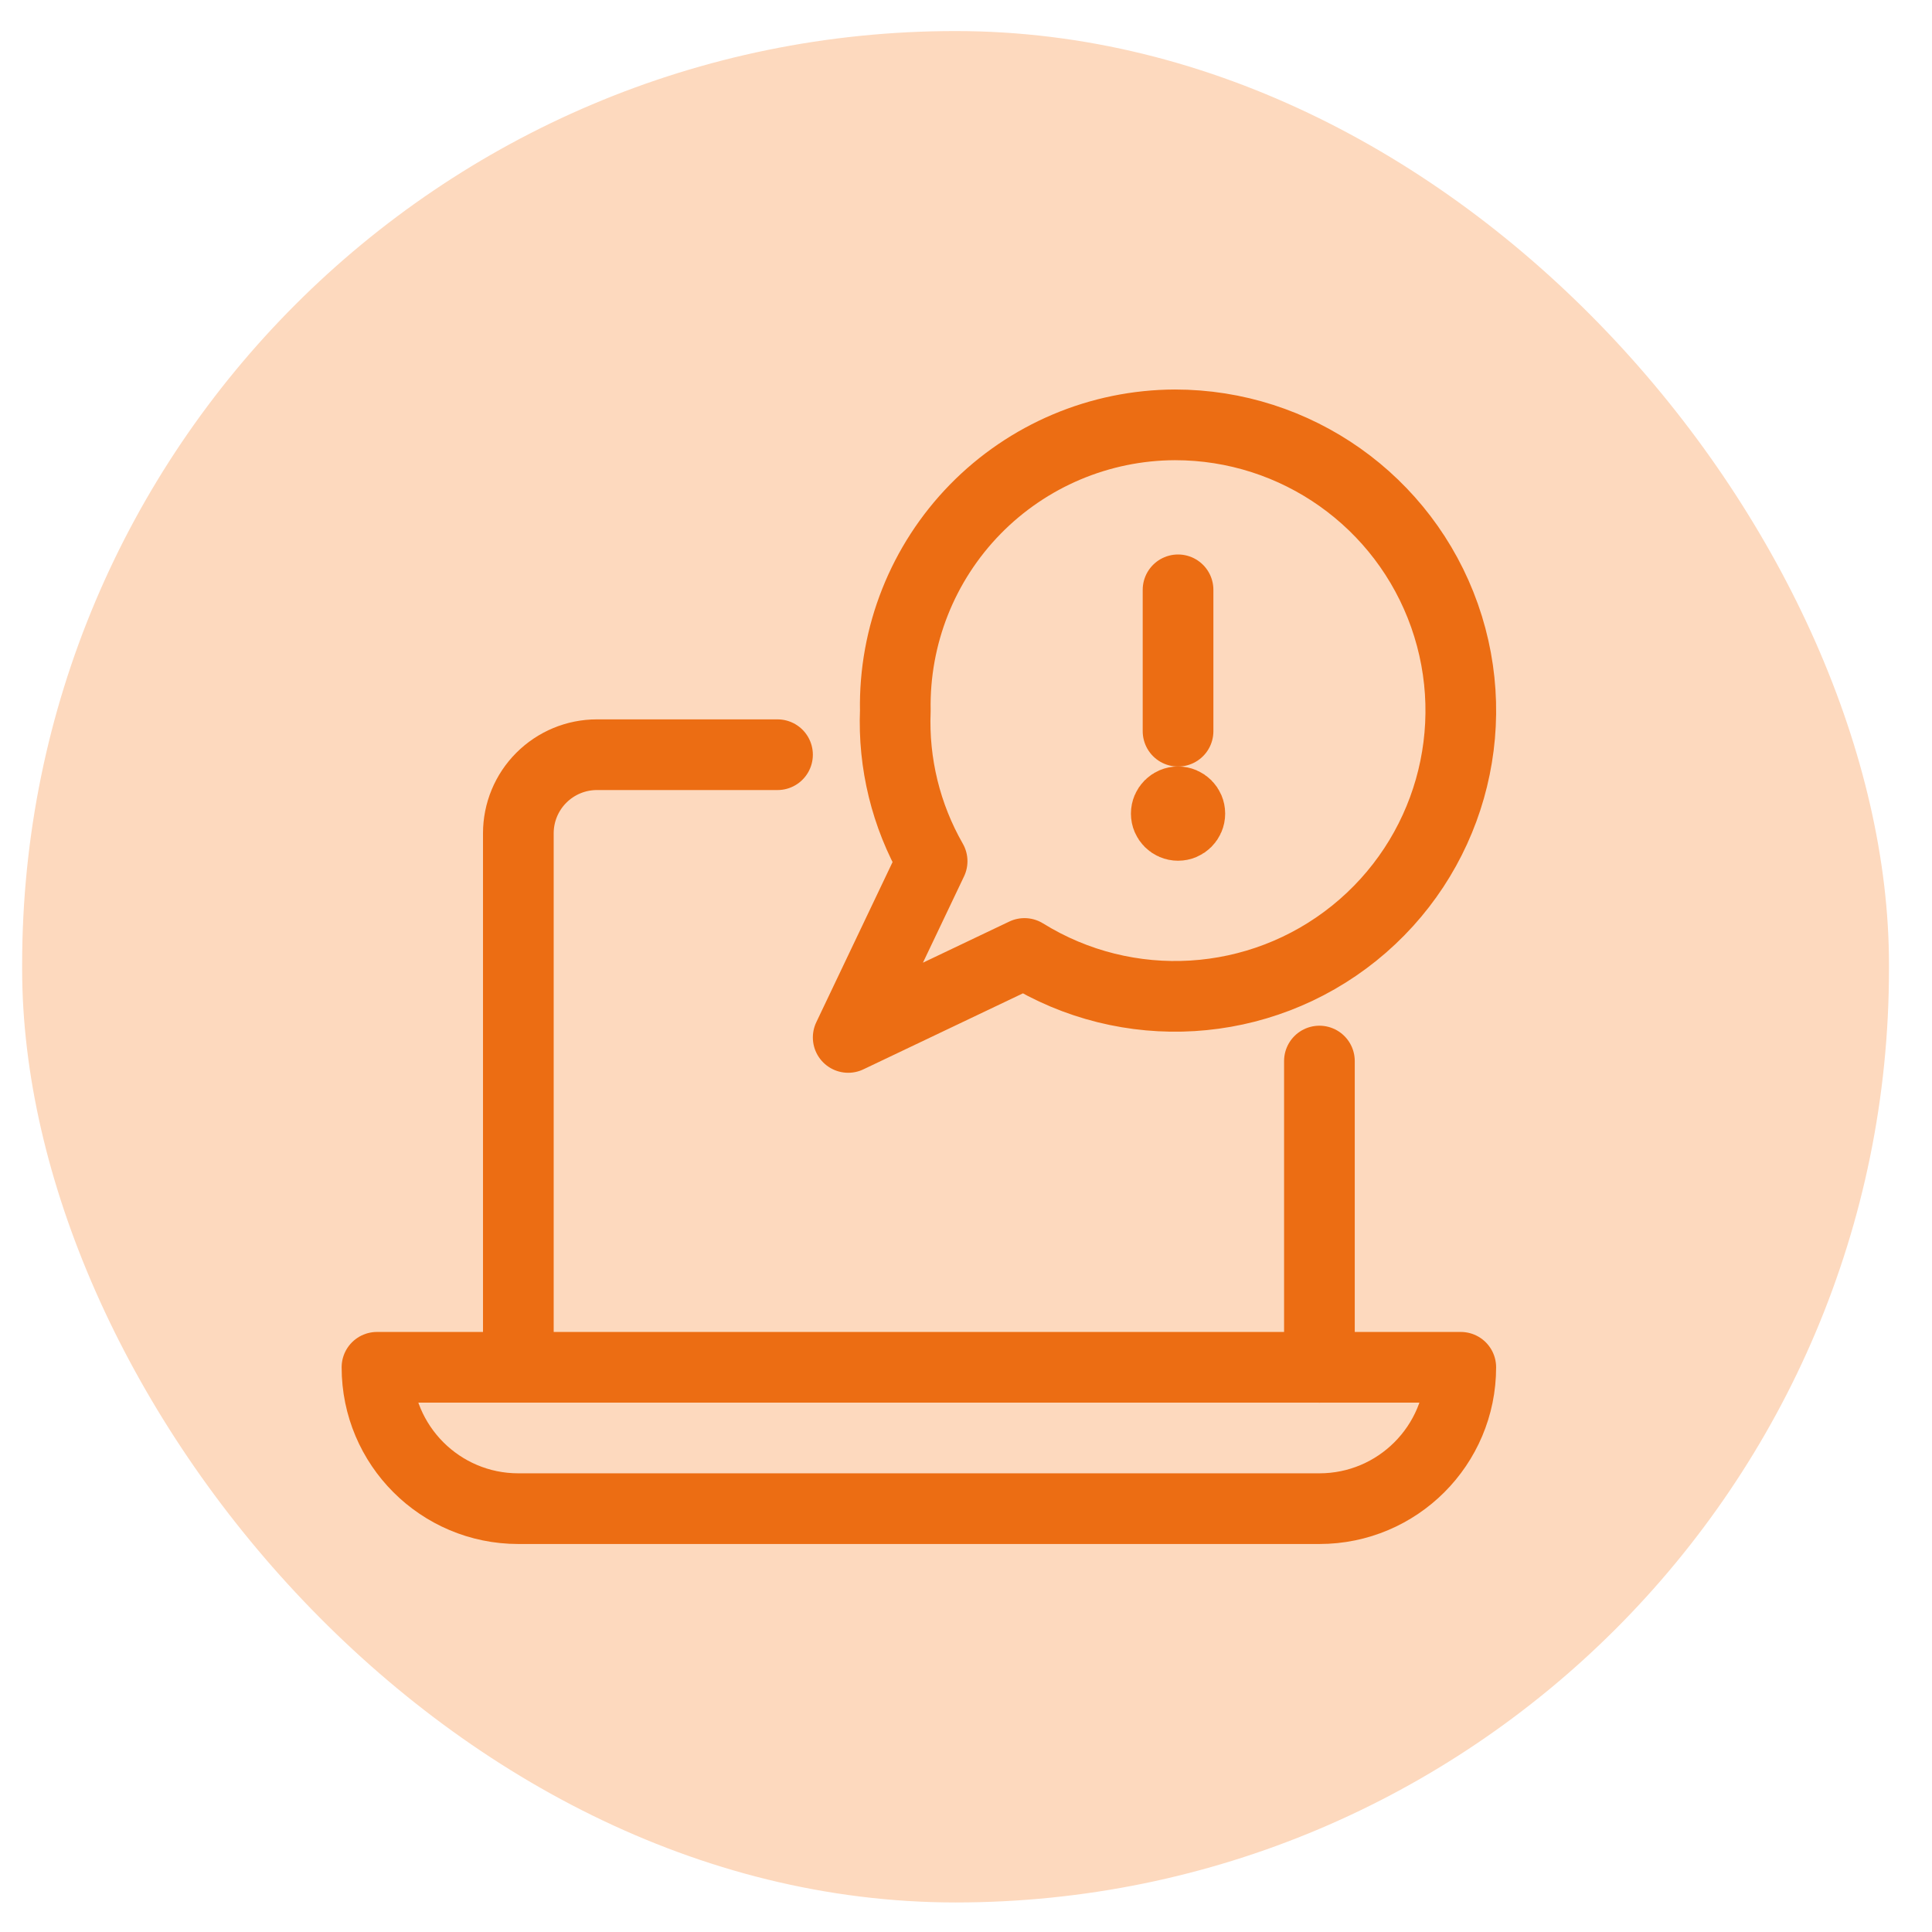
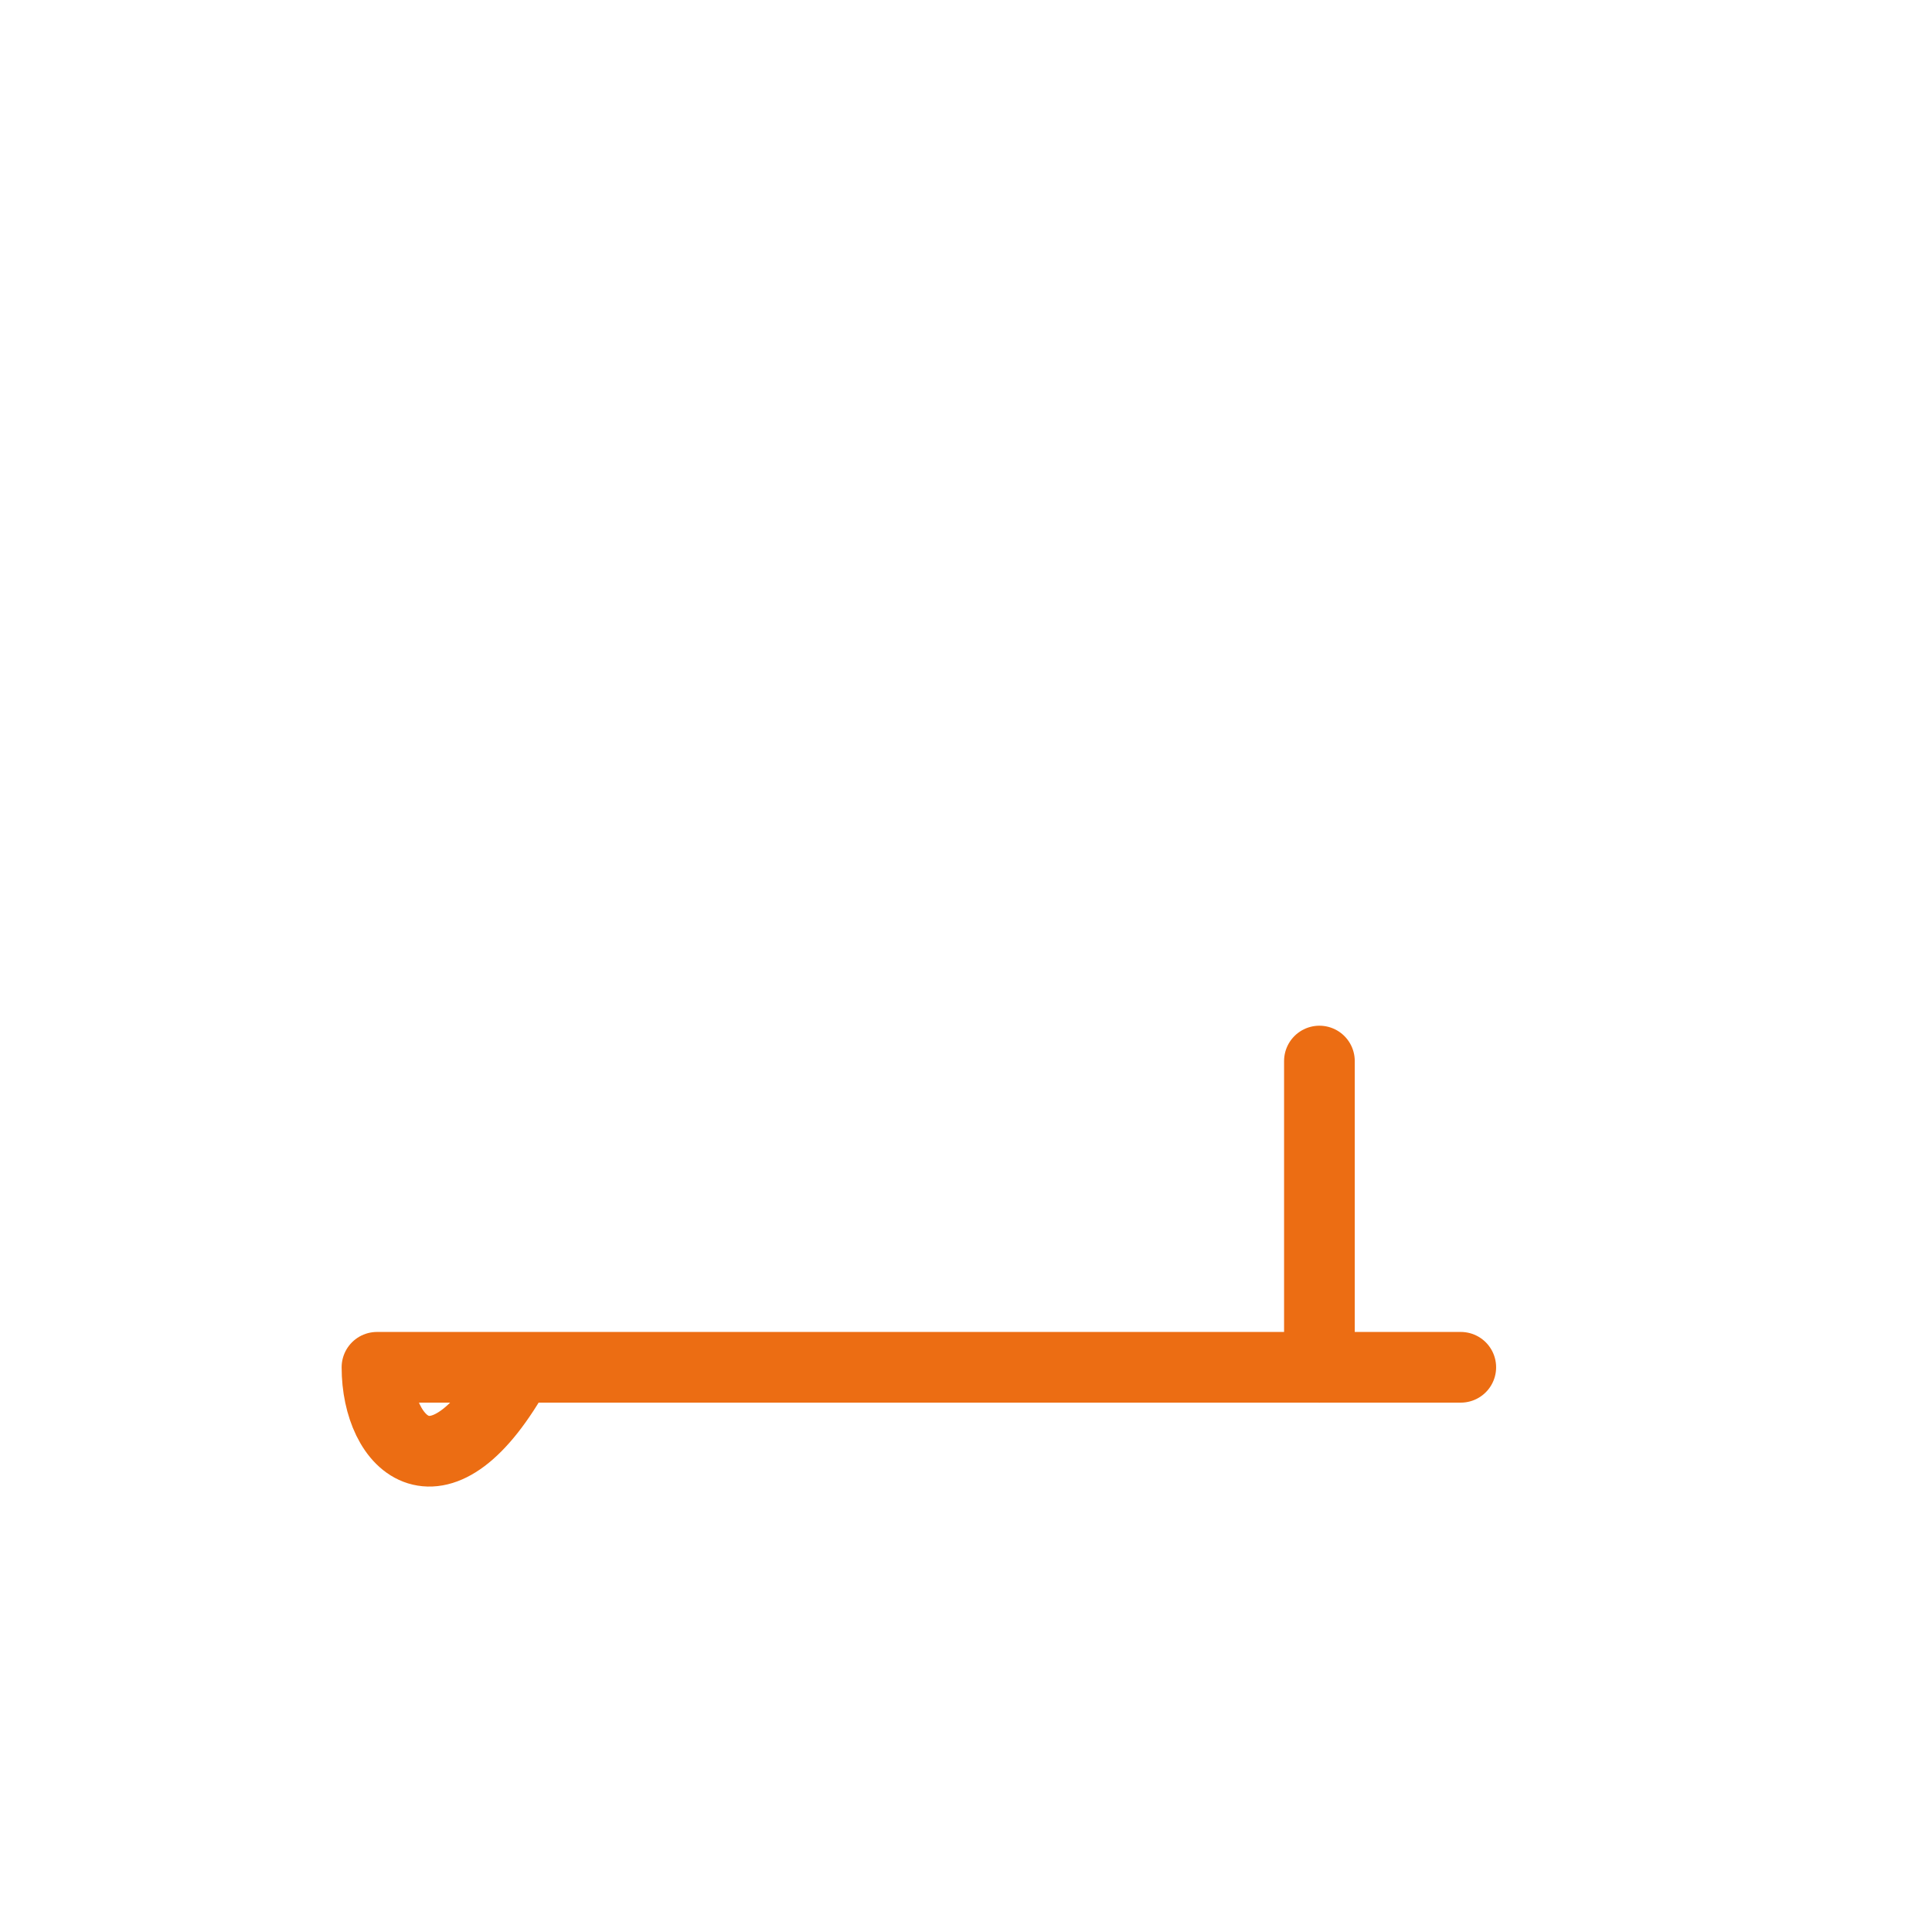
<svg xmlns="http://www.w3.org/2000/svg" width="41" height="41" viewBox="0 0 41 41" fill="none">
-   <rect x="0.47" y="0.659" width="39.617" height="39.714" rx="19.808" fill="#FDD9BE" />
-   <path d="M16.5 16.016H12.667C12.225 16.016 11.801 16.192 11.488 16.505C11.175 16.818 11 17.242 11 17.684V29.016" stroke="#EC6D13" stroke-width="1.5" stroke-linecap="round" stroke-linejoin="round" />
  <path d="M28 29.017V22.517" stroke="#EC6D13" stroke-width="1.5" stroke-linecap="round" stroke-linejoin="round" />
-   <path fill-rule="evenodd" clip-rule="evenodd" d="M31 29.016C31 30.673 29.657 32.016 28 32.016H11C9.343 32.016 8 30.673 8 29.016H31Z" stroke="#EC6D13" stroke-width="1.5" stroke-linecap="round" stroke-linejoin="round" />
-   <path fill-rule="evenodd" clip-rule="evenodd" d="M24.933 9.016C23.338 9.021 21.811 9.667 20.696 10.807C19.581 11.948 18.97 13.488 19 15.083C18.955 16.2 19.226 17.306 19.781 18.276L18 22.016L21.741 20.234C23.928 21.59 26.732 21.418 28.737 19.805C30.742 18.192 31.511 15.49 30.655 13.064C29.799 10.637 27.506 9.015 24.933 9.016Z" stroke="#EC6D13" stroke-width="1.5" stroke-linecap="round" stroke-linejoin="round" />
-   <path d="M25 17.016C25.138 17.016 25.25 17.128 25.25 17.266C25.25 17.404 25.138 17.516 25 17.516C24.862 17.516 24.75 17.404 24.75 17.266C24.75 17.128 24.862 17.016 25 17.016" stroke="#EC6D13" stroke-width="1.5" stroke-linecap="round" stroke-linejoin="round" />
-   <path d="M25 15.517V12.517" stroke="#EC6D13" stroke-width="1.5" stroke-linecap="round" stroke-linejoin="round" />
+   <path fill-rule="evenodd" clip-rule="evenodd" d="M31 29.016H11C9.343 32.016 8 30.673 8 29.016H31Z" stroke="#EC6D13" stroke-width="1.5" stroke-linecap="round" stroke-linejoin="round" />
</svg>